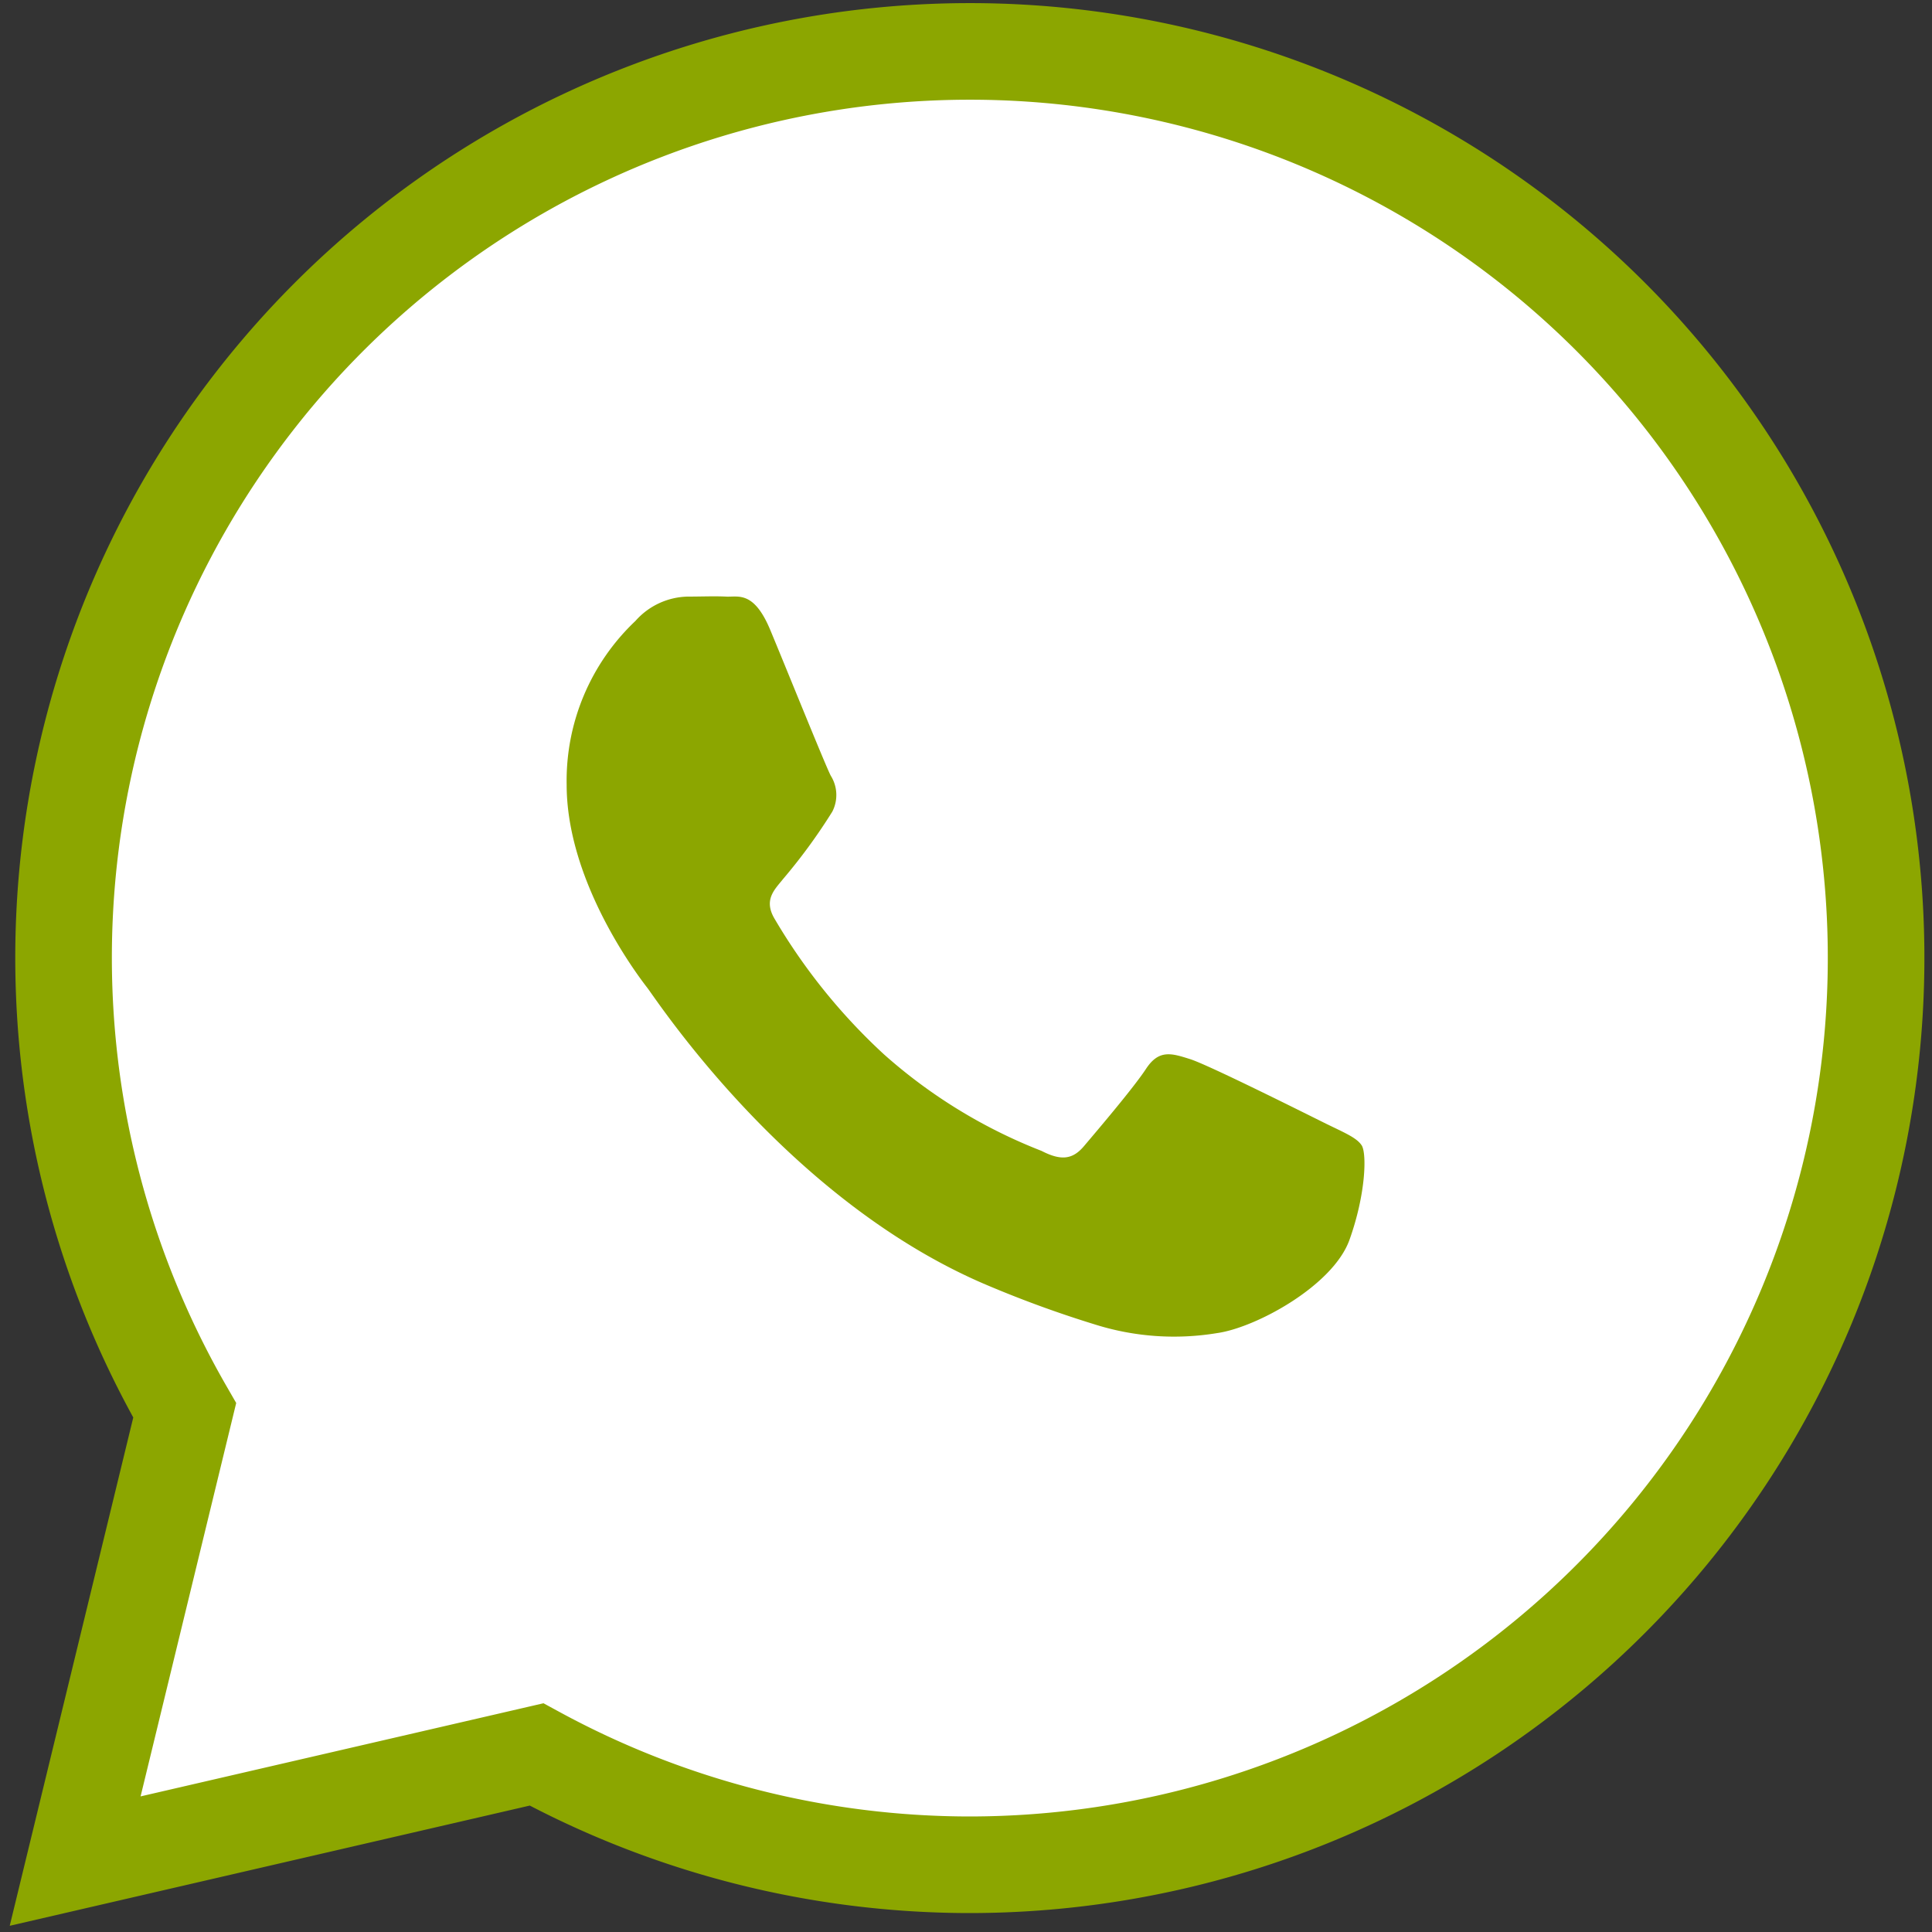
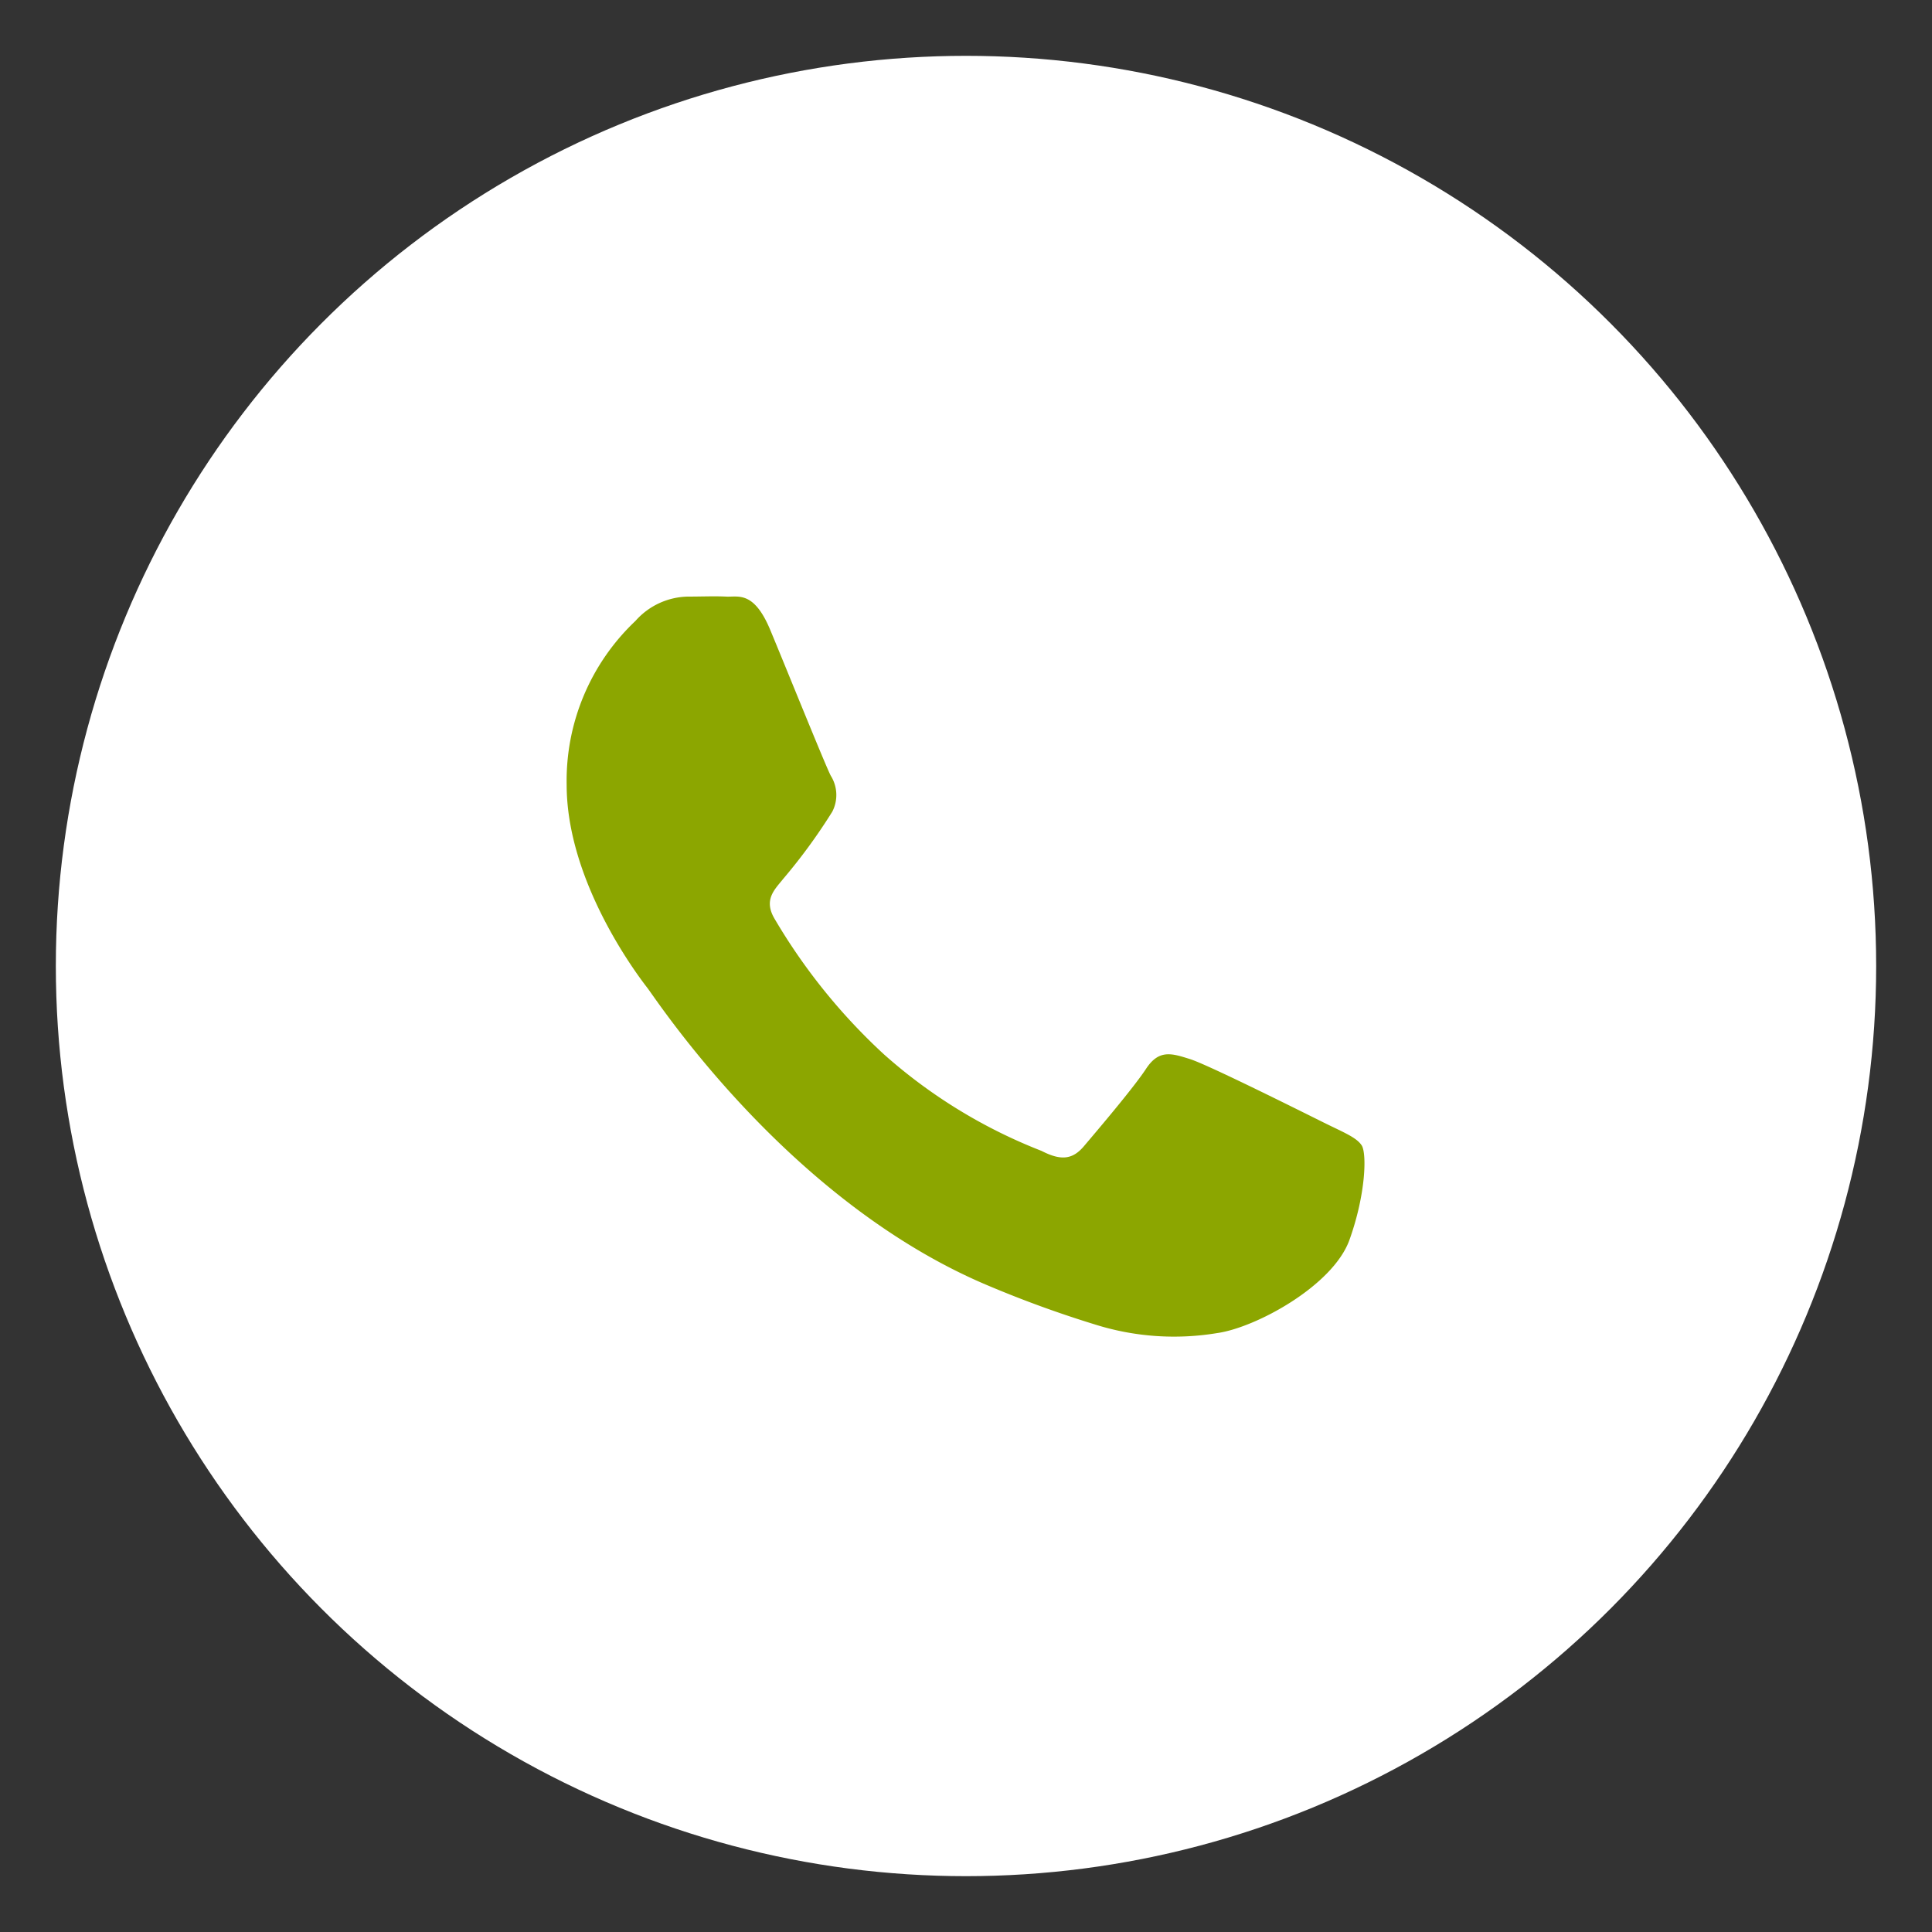
<svg xmlns="http://www.w3.org/2000/svg" id="Capa_1" data-name="Capa 1" viewBox="0 0 100 100">
  <rect x="0" y="0" width="100" height="100" fill="#333333" stroke="none" />
  <defs>
    <style>.cls-1,.cls-2{fill:#fff;}.cls-1,.cls-3,.cls-4{fill-rule:evenodd;}.cls-3{fill:none;stroke:#8ca600;stroke-miterlimit:10;stroke-width:5px;}.cls-4{fill:#8ca600;}</style>
  </defs>
  <title>Иконки</title>
-   <polygon class="cls-1" points="10.58 70.27 3.13 96.97 29.07 89.51 10.58 70.27" />
  <circle class="cls-2" cx="50" cy="50" r="47.11" />
-   <path class="cls-3" d="M83.38,16.41A46.91,46.91,0,0,0,9.56,73L3.89,96.33l23.88-5.52a47,47,0,0,0,22.41,5.71h0A46.94,46.94,0,0,0,83.38,16.41Z" />
  <path class="cls-4" d="M70.49,59.3c-.26-.42-.93-.68-1.94-1.18s-6-3-6.95-3.3-1.61-.52-2.28.5-2.62,3.3-3.21,4-1.19.77-2.2.25a27,27,0,0,1-8.16-5,30.62,30.62,0,0,1-5.65-7c-.6-1,0-1.53.43-2.07a29.27,29.27,0,0,0,2.55-3.49A1.88,1.88,0,0,0,43,40.15c-.26-.49-2.28-5.5-3.13-7.54s-1.66-1.7-2.28-1.73-1.27,0-2,0a3.71,3.71,0,0,0-2.7,1.26,11.38,11.38,0,0,0-3.56,8.48c0,5,3.64,9.82,4.16,10.49S40.67,62,50.86,66.42a57.67,57.67,0,0,0,5.8,2.13A13.63,13.63,0,0,0,63,69c2-.28,6-2.45,6.85-4.83S70.74,59.73,70.49,59.3Zm0,0c-.26-.42-.93-.68-1.94-1.18s-6-3-6.95-3.3-1.61-.52-2.28.5-2.62,3.3-3.21,4-1.19.77-2.2.25a27,27,0,0,1-8.16-5,30.62,30.62,0,0,1-5.65-7c-.6-1,0-1.53.43-2.07a29.27,29.27,0,0,0,2.55-3.49A1.88,1.88,0,0,0,43,40.15c-.26-.49-2.28-5.5-3.13-7.54s-1.66-1.7-2.28-1.73-1.27,0-2,0a3.71,3.71,0,0,0-2.7,1.26,11.38,11.38,0,0,0-3.56,8.48c0,5,3.64,9.82,4.16,10.49S40.67,62,50.86,66.42a57.67,57.67,0,0,0,5.8,2.13A13.63,13.63,0,0,0,63,69c2-.28,6-2.45,6.85-4.83S70.74,59.73,70.49,59.3Zm0,0c-.26-.42-.93-.68-1.94-1.18s-6-3-6.95-3.3-1.61-.52-2.28.5-2.62,3.3-3.21,4-1.19.77-2.2.25a27,27,0,0,1-8.16-5,30.62,30.62,0,0,1-5.65-7c-.6-1,0-1.53.43-2.07a29.27,29.27,0,0,0,2.55-3.49A1.88,1.88,0,0,0,43,40.15c-.26-.49-2.28-5.5-3.13-7.54s-1.66-1.7-2.28-1.73-1.27,0-2,0a3.71,3.71,0,0,0-2.7,1.26,11.38,11.38,0,0,0-3.56,8.48c0,5,3.64,9.82,4.16,10.49S40.67,62,50.86,66.42a57.67,57.67,0,0,0,5.8,2.13A13.63,13.63,0,0,0,63,69c2-.28,6-2.45,6.85-4.83S70.74,59.73,70.49,59.3Z" />
</svg>